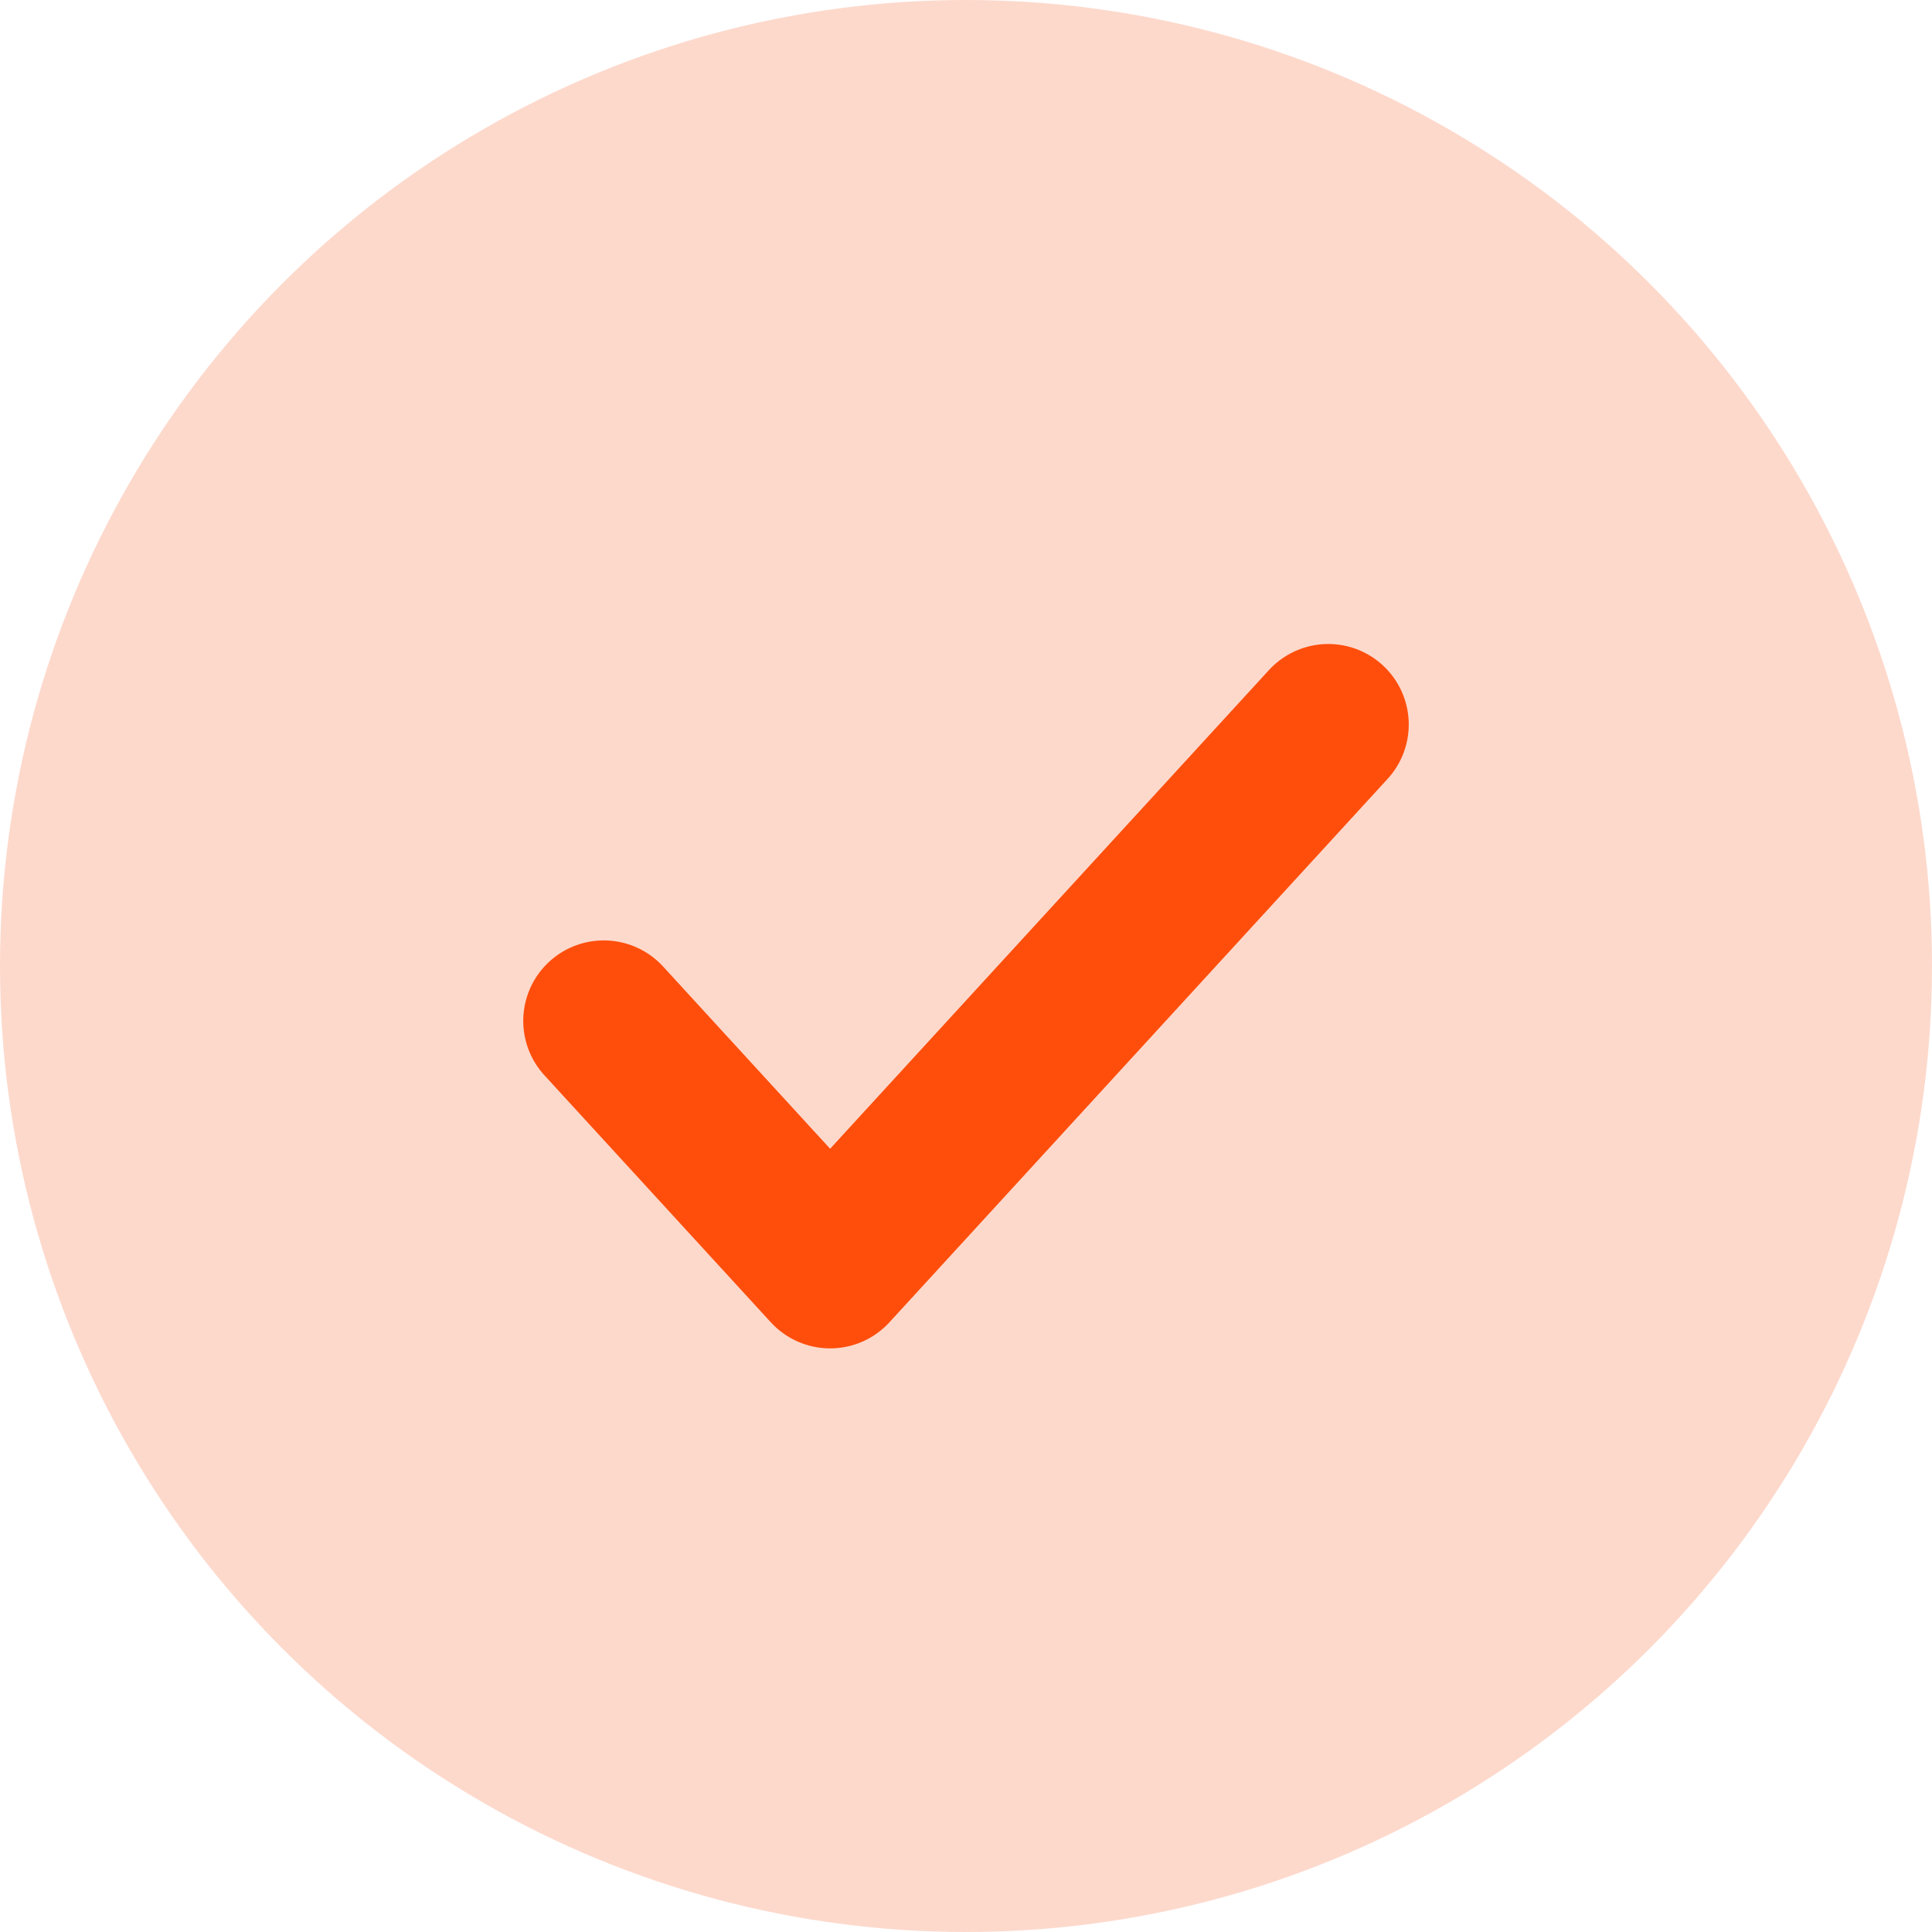
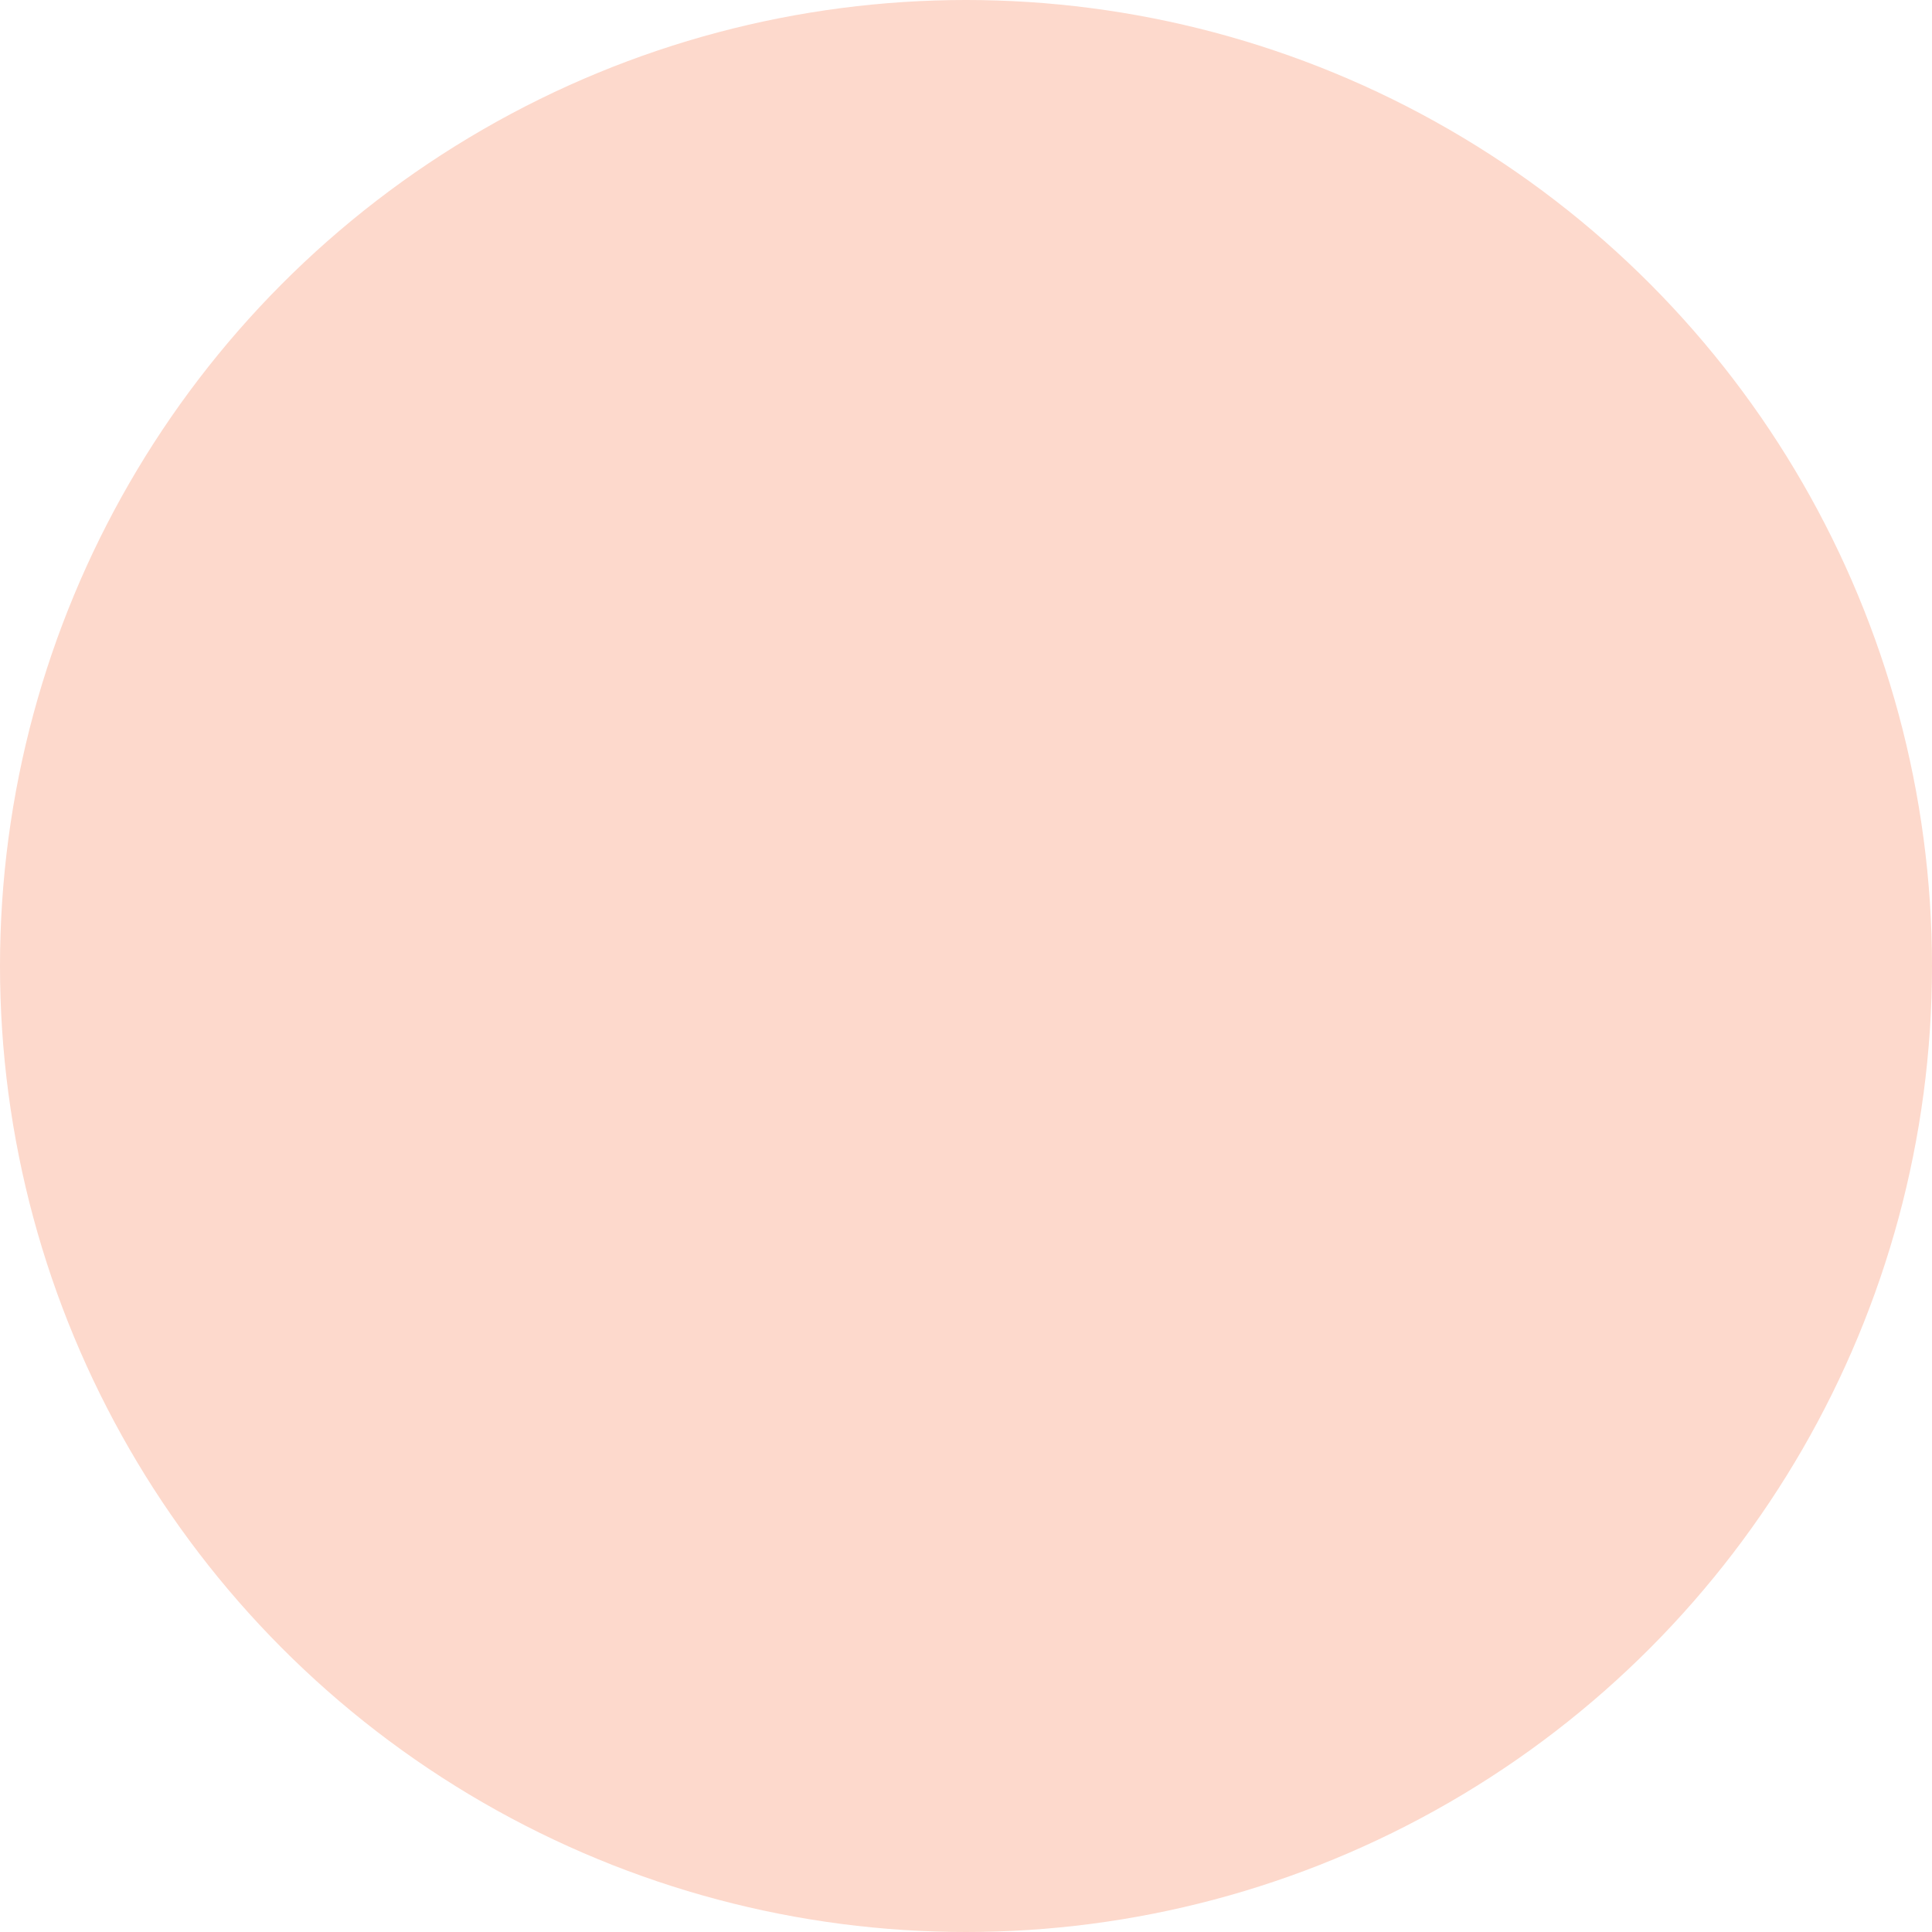
<svg xmlns="http://www.w3.org/2000/svg" width="24" height="24" viewBox="0 0 24 24" fill="none">
  <circle cx="12" cy="12" r="12" fill="#FDD9CC" />
-   <path d="M16.5 9L10.312 15.75L7.5 12.682" stroke="#FF4E0C" stroke-width="2" stroke-linecap="round" stroke-linejoin="round" />
</svg>